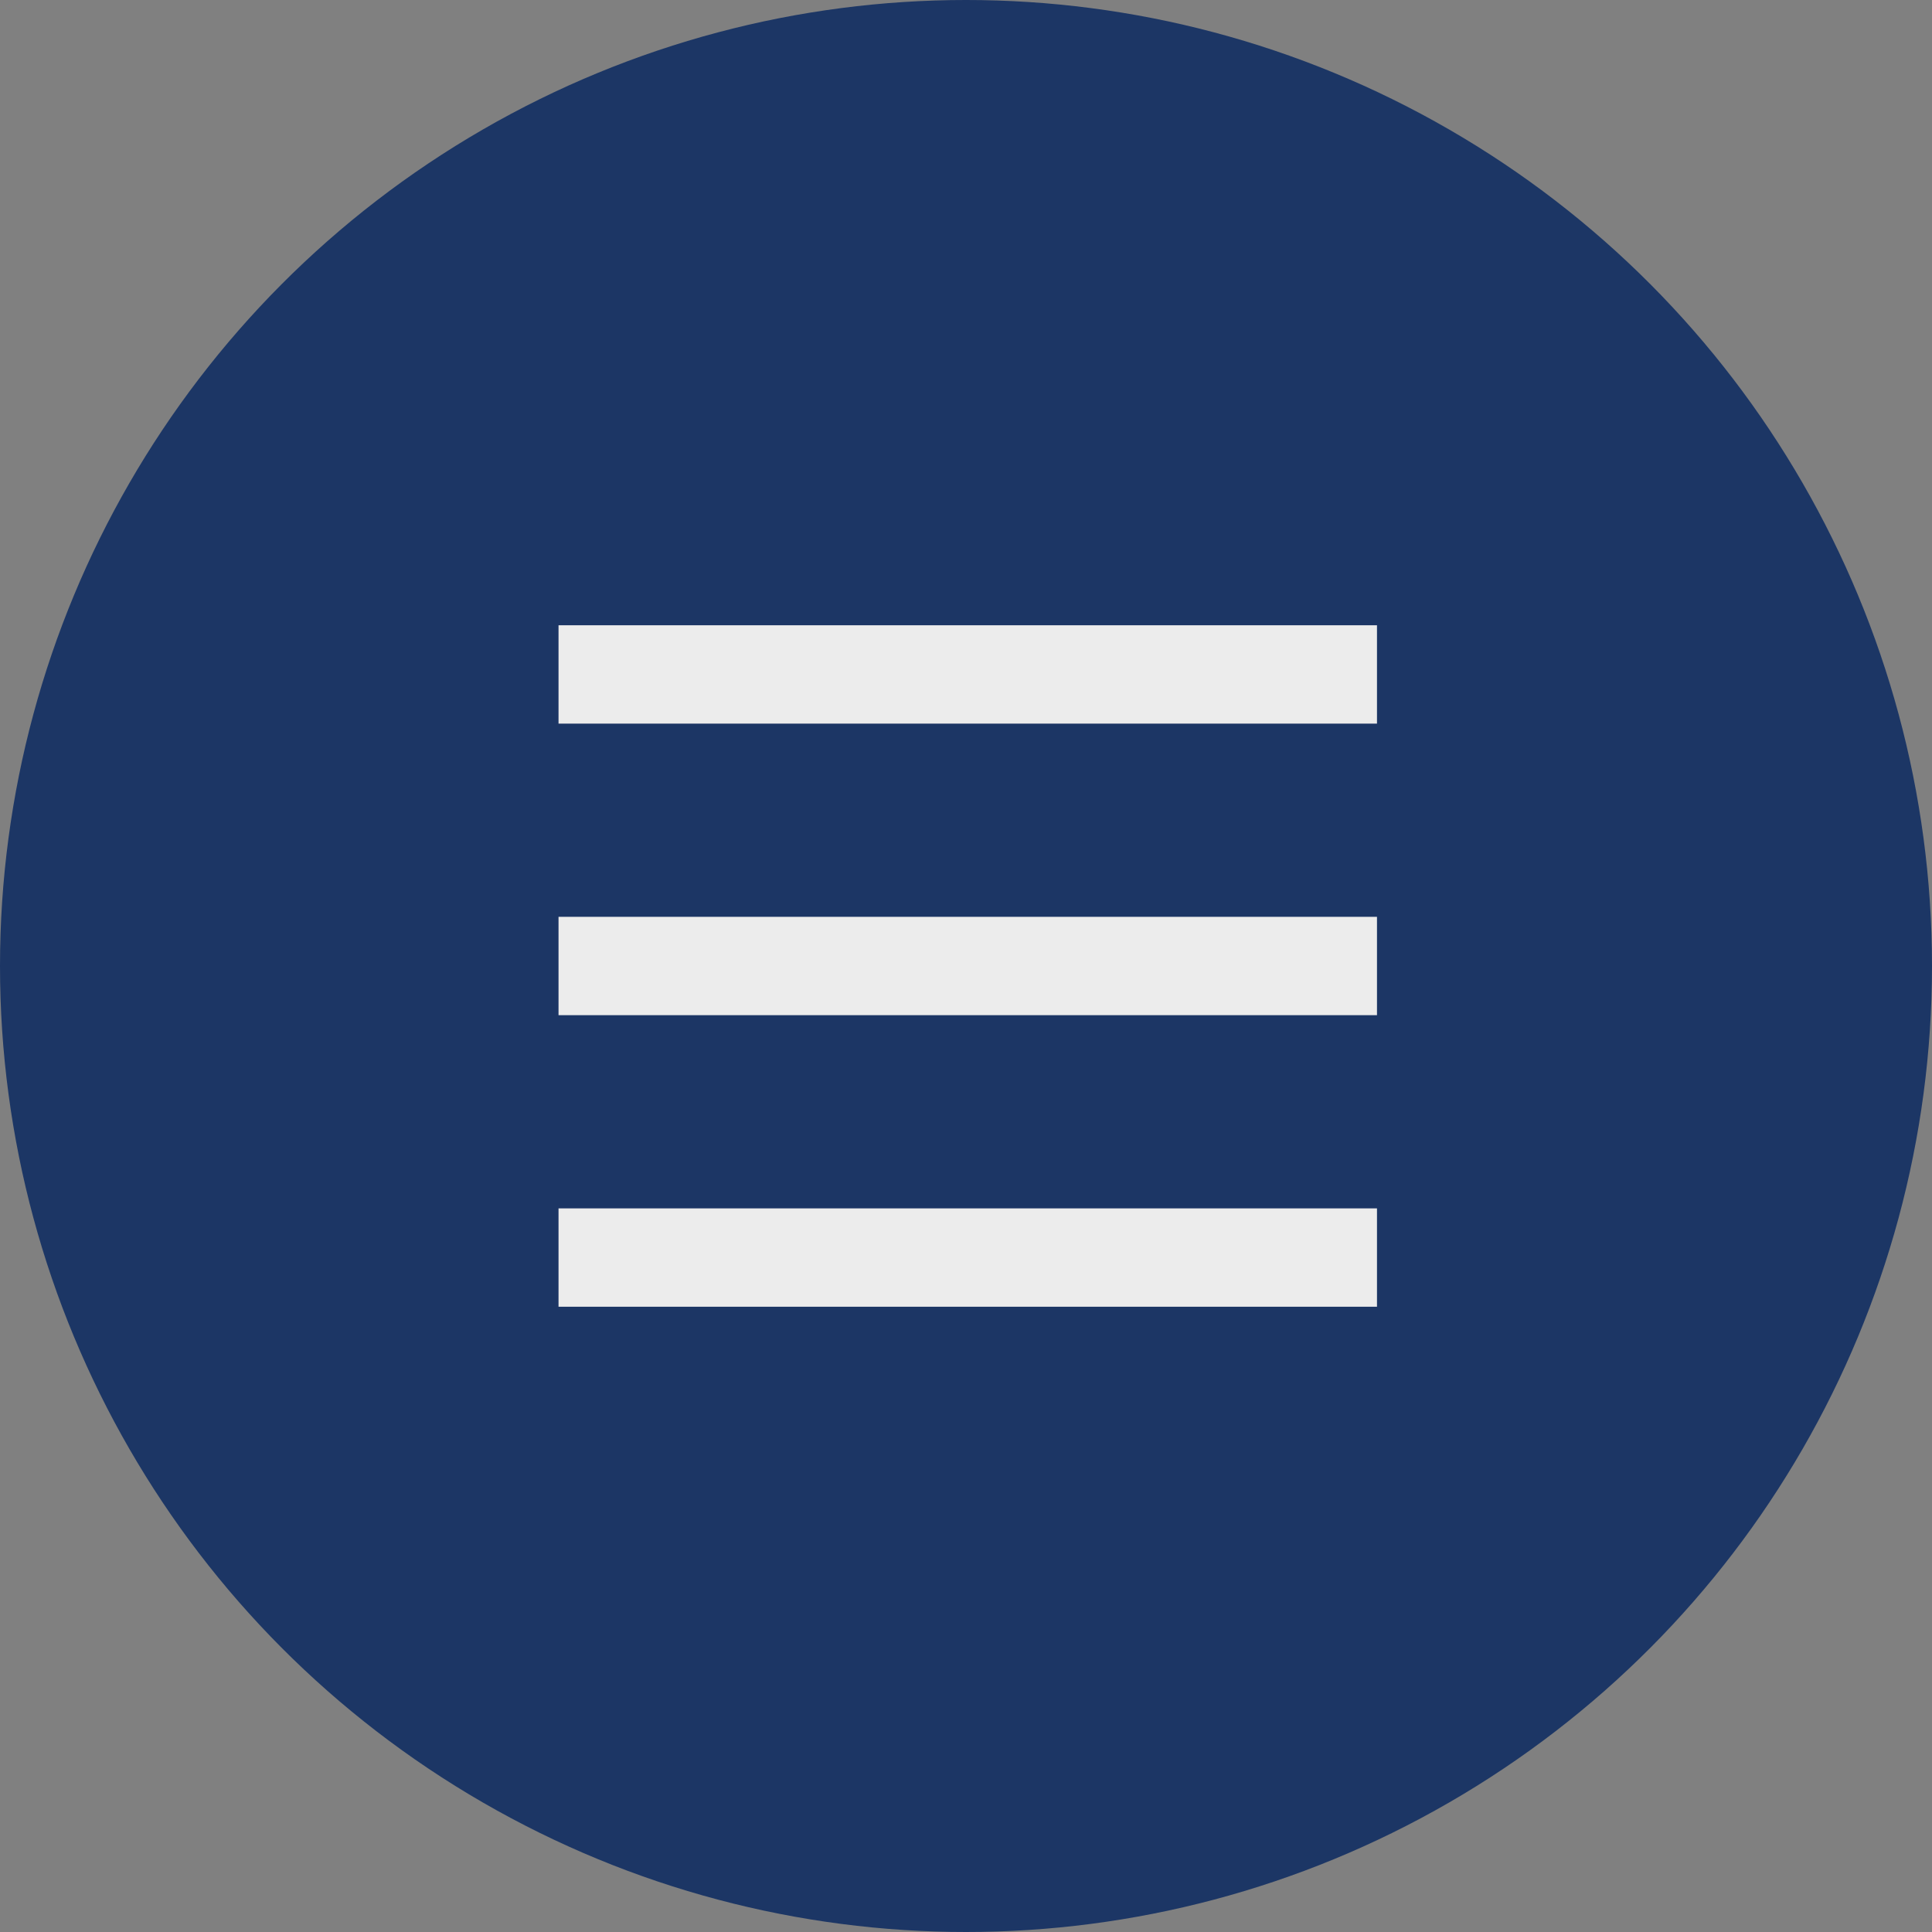
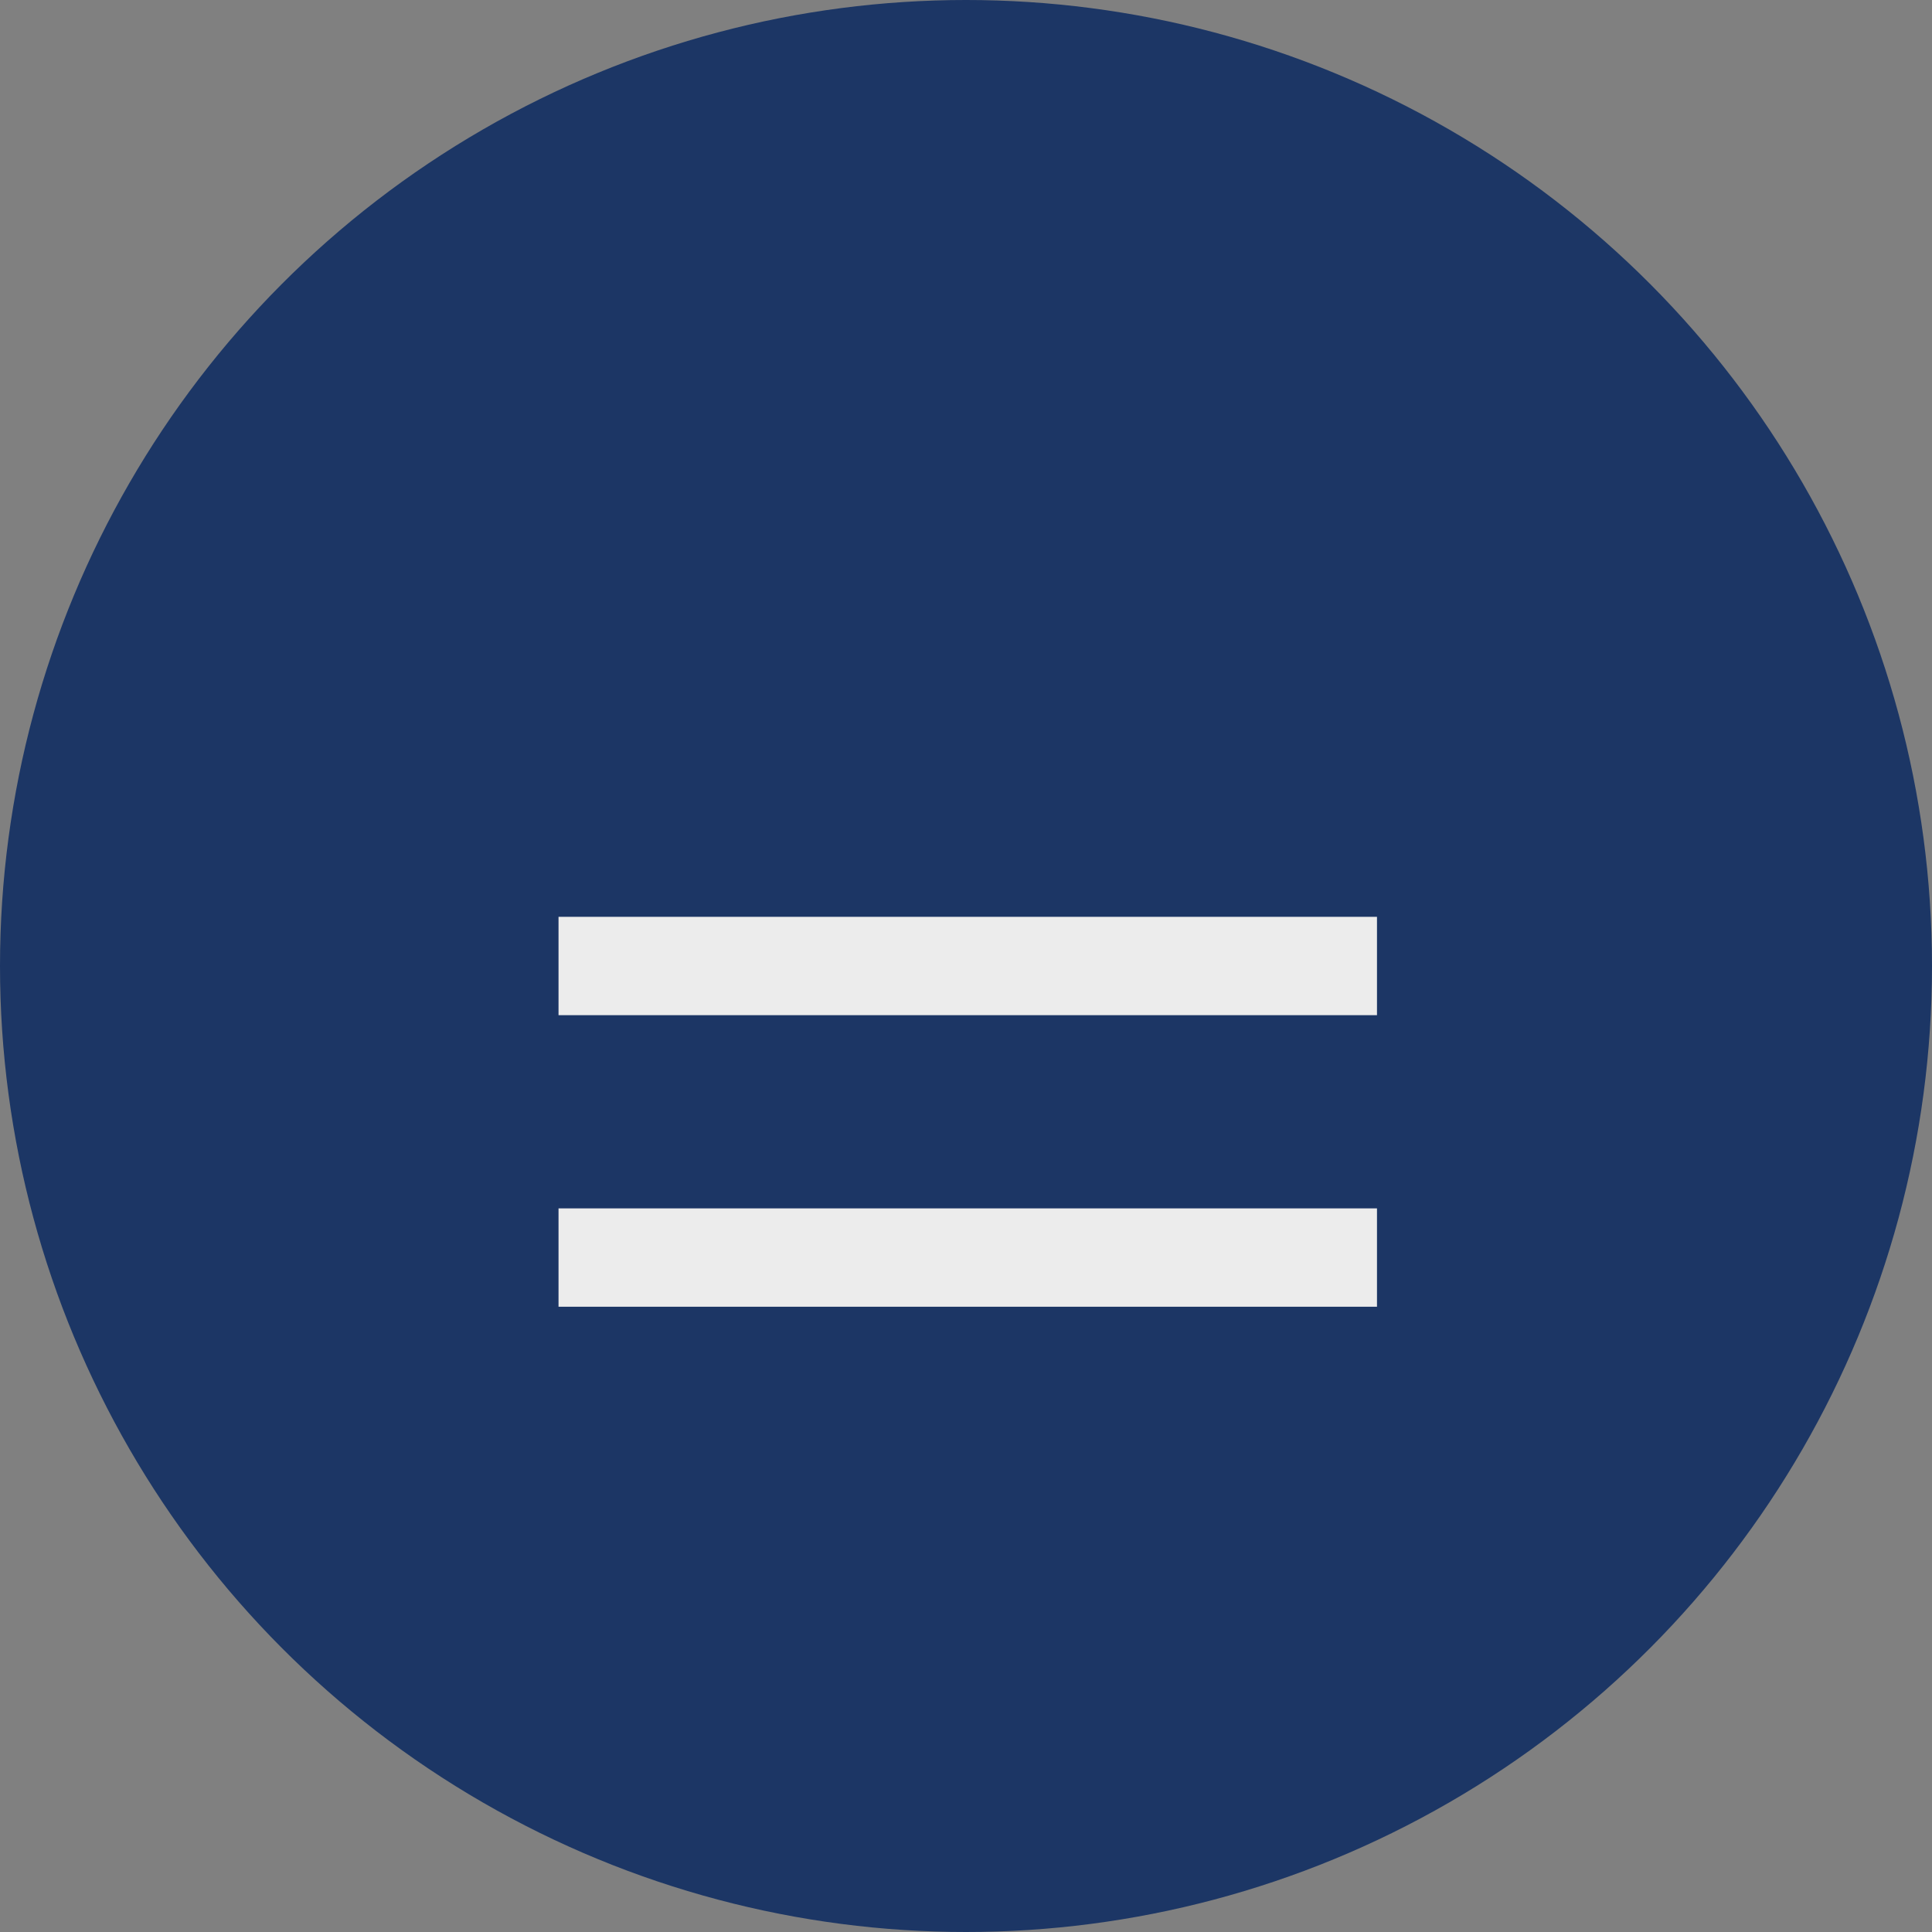
<svg xmlns="http://www.w3.org/2000/svg" version="1.1" id="Layer_1" x="0px" y="0px" viewBox="0 0 55 55" style="enable-background:new 0 0 55 55;" xml:space="preserve">
  <rect x="0" y="0" width="55" height="55" fill="#808080" stroke="none" />
  <style type="text/css">
	.st0{fill:#1C3665;}
	.st1{fill:#ECECEC;}
</style>
  <g>
    <circle class="st0" cx="27.5" cy="27.5" r="27.5" />
    <g>
      <rect x="15.9" y="34.4" class="st1" width="23.3" height="2.8" />
-       <rect x="15.9" y="17.8" class="st1" width="23.3" height="2.8" />
      <rect x="15.9" y="26.1" class="st1" width="23.3" height="2.8" />
    </g>
  </g>
</svg>